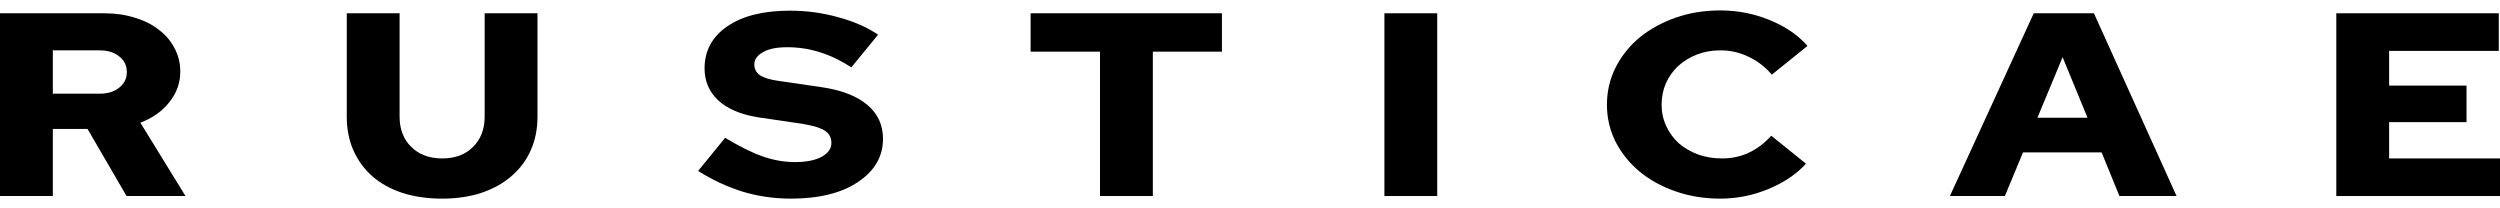
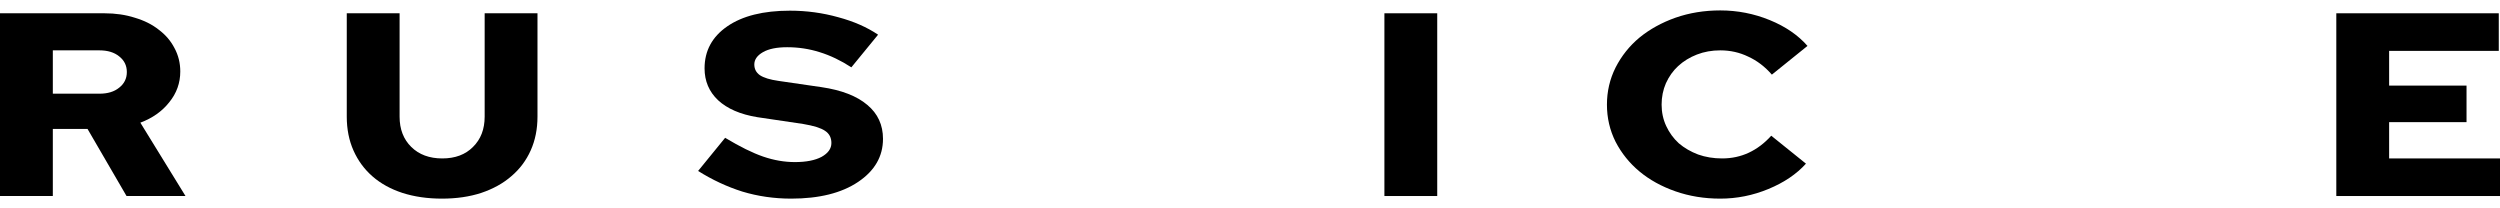
<svg xmlns="http://www.w3.org/2000/svg" width="480" height="40" viewBox="0 0 480 40" fill="#000">
  <path d="M0 37.636V2.551H20.048C22.171 2.551 24.117 2.835 25.886 3.403C27.694 3.938 29.227 4.707 30.485 5.709C31.782 6.678 32.785 7.847 33.492 9.217C34.239 10.587 34.613 12.091 34.613 13.728C34.613 15.934 33.905 17.905 32.49 19.642C31.114 21.38 29.267 22.683 26.947 23.552L35.615 37.636H24.294L16.805 24.755H10.142V37.636H0ZM19.105 9.668H10.142V17.988H19.105C20.677 17.988 21.935 17.604 22.879 16.836C23.861 16.067 24.353 15.065 24.353 13.829C24.353 12.592 23.861 11.59 22.879 10.821C21.935 10.053 20.677 9.668 19.105 9.668Z" />
  <path d="M103.197 22.399C103.197 24.771 102.765 26.927 101.9 28.865C101.035 30.803 99.797 32.457 98.185 33.827C96.613 35.197 94.686 36.266 92.406 37.034C90.166 37.77 87.65 38.137 84.859 38.137C82.068 38.137 79.532 37.77 77.252 37.034C75.012 36.299 73.105 35.247 71.533 33.877C69.96 32.507 68.742 30.853 67.877 28.915C67.012 26.977 66.579 24.805 66.579 22.399V2.551H76.722V22.399C76.722 24.805 77.469 26.743 78.962 28.213C80.456 29.683 82.441 30.419 84.918 30.419C87.394 30.419 89.36 29.683 90.814 28.213C92.308 26.743 93.055 24.805 93.055 22.399V2.551H103.197V22.399Z" />
  <path d="M134.037 32.824L139.226 26.459C142.057 28.163 144.494 29.366 146.538 30.068C148.582 30.769 150.607 31.12 152.612 31.12C154.774 31.12 156.484 30.786 157.742 30.118C159 29.416 159.629 28.531 159.629 27.461C159.629 26.425 159.216 25.64 158.39 25.106C157.604 24.571 156.209 24.137 154.204 23.802L145.418 22.499C142.155 21.965 139.639 20.879 137.87 19.241C136.141 17.604 135.276 15.566 135.276 13.127C135.276 9.752 136.73 7.062 139.639 5.057C142.548 3.053 146.558 2.05 151.668 2.05C154.852 2.05 157.938 2.468 160.926 3.303C163.913 4.105 166.469 5.224 168.591 6.661L163.461 12.926C161.456 11.623 159.432 10.654 157.388 10.019C155.383 9.384 153.3 9.067 151.137 9.067C149.133 9.067 147.58 9.384 146.479 10.019C145.379 10.654 144.828 11.439 144.828 12.375C144.828 13.244 145.182 13.929 145.89 14.43C146.636 14.931 147.835 15.299 149.486 15.533L157.742 16.735C161.594 17.303 164.523 18.44 166.528 20.144C168.532 21.814 169.535 23.986 169.535 26.659C169.535 30.034 167.943 32.791 164.759 34.929C161.574 37.068 157.29 38.137 151.904 38.137C148.641 38.137 145.516 37.686 142.529 36.784C139.58 35.848 136.75 34.528 134.037 32.824Z" />
-   <path d="M197.875 9.919V2.551H234.611V9.919H221.343V37.636H211.201V9.919H197.875Z" />
  <path d="M265.806 37.636V2.551H275.948V37.636H265.806Z" />
  <path d="M330.645 30.419C332.493 30.419 334.203 30.051 335.775 29.316C337.348 28.581 338.783 27.495 340.08 26.058L346.743 31.421C344.935 33.426 342.537 35.046 339.549 36.283C336.561 37.519 333.476 38.137 330.291 38.137C327.225 38.137 324.356 37.669 321.682 36.734C319.009 35.798 316.71 34.528 314.784 32.925C312.857 31.321 311.324 29.416 310.184 27.211C309.084 25.005 308.533 22.633 308.533 20.094C308.533 17.554 309.084 15.182 310.184 12.976C311.324 10.738 312.857 8.816 314.784 7.213C316.749 5.609 319.049 4.339 321.682 3.403C324.356 2.468 327.225 2 330.291 2C333.594 2 336.758 2.618 339.785 3.854C342.812 5.091 345.229 6.745 347.038 8.816L340.198 14.33C338.861 12.793 337.348 11.64 335.657 10.871C334.006 10.069 332.218 9.668 330.291 9.668C328.68 9.668 327.186 9.936 325.81 10.47C324.434 11.005 323.235 11.74 322.213 12.676C321.23 13.578 320.444 14.681 319.855 15.984C319.304 17.253 319.029 18.623 319.029 20.094C319.029 21.564 319.324 22.934 319.914 24.203C320.503 25.473 321.309 26.576 322.331 27.512C323.392 28.414 324.631 29.132 326.046 29.667C327.461 30.168 328.994 30.419 330.645 30.419Z" />
-   <path d="M374.382 37.636L390.479 2.551H402.036L417.898 37.636H406.931L403.511 29.266H388.415L384.936 37.636H374.382ZM391.187 22.6H400.798L396.022 10.972L391.187 22.6Z" />
  <path d="M448.571 37.636V2.551H479.764V9.769H458.713V16.435H473.573V23.452H458.713V30.419H480V37.636H448.571Z" />
</svg>